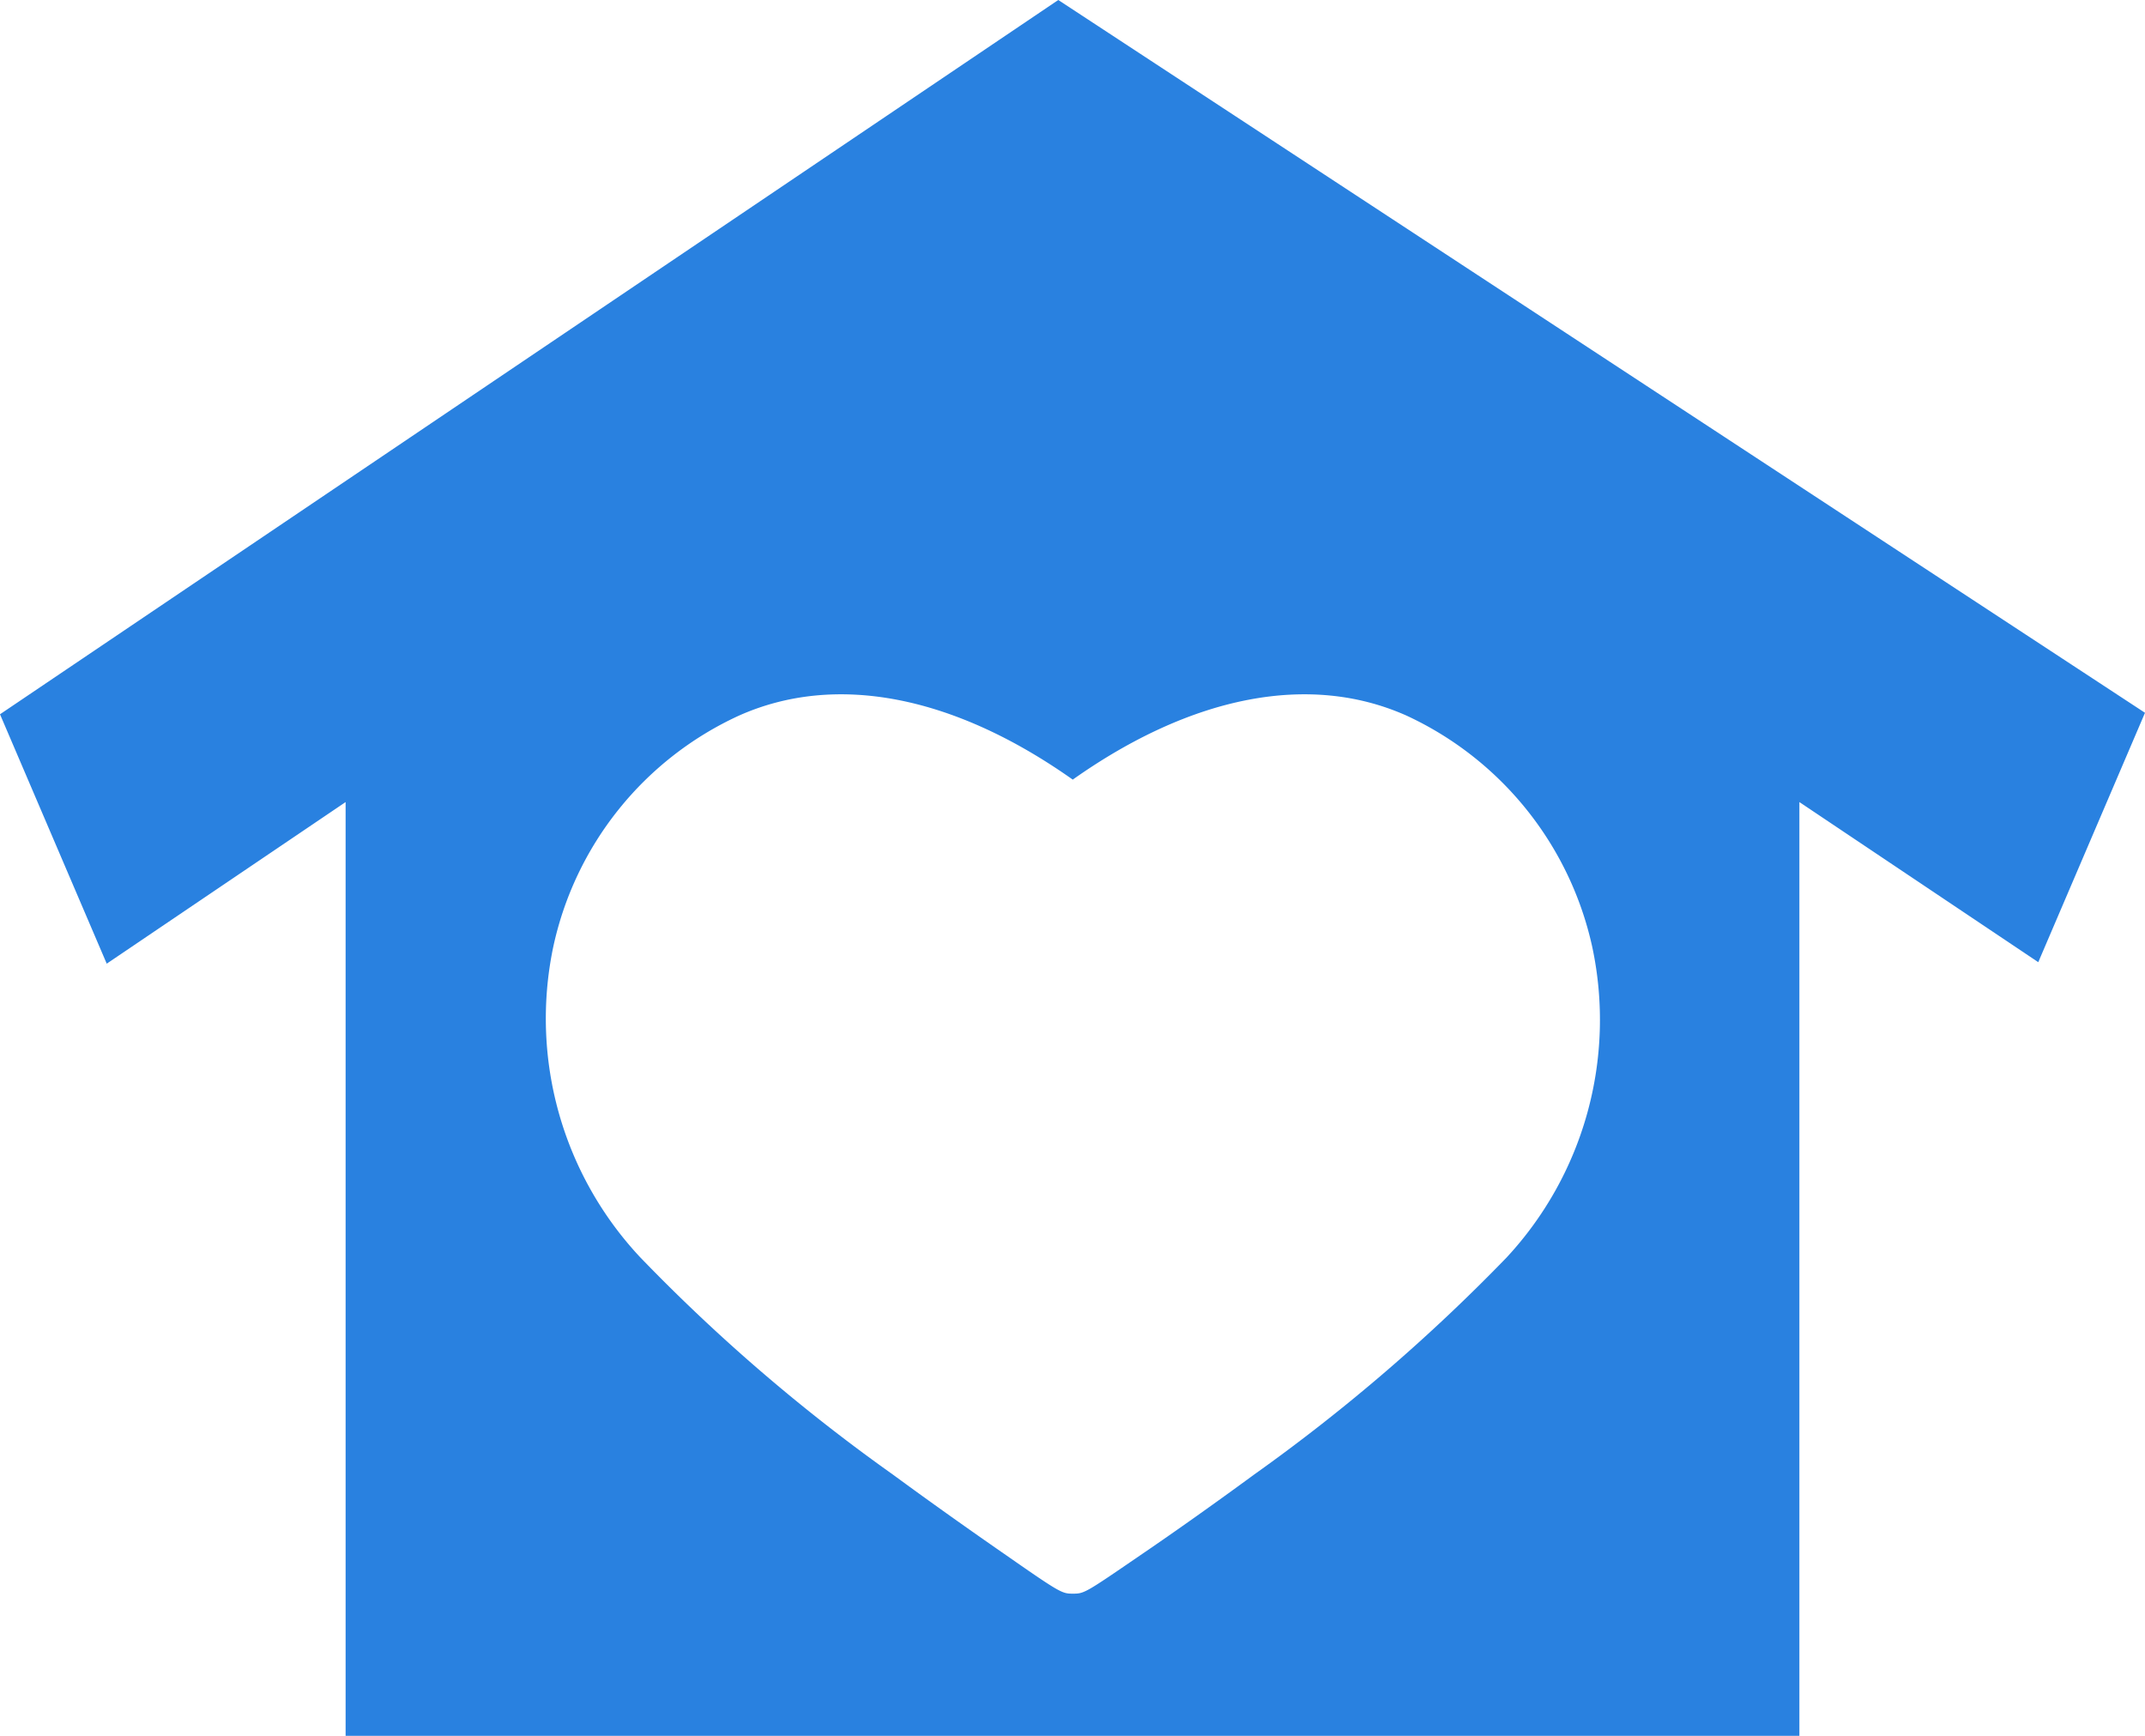
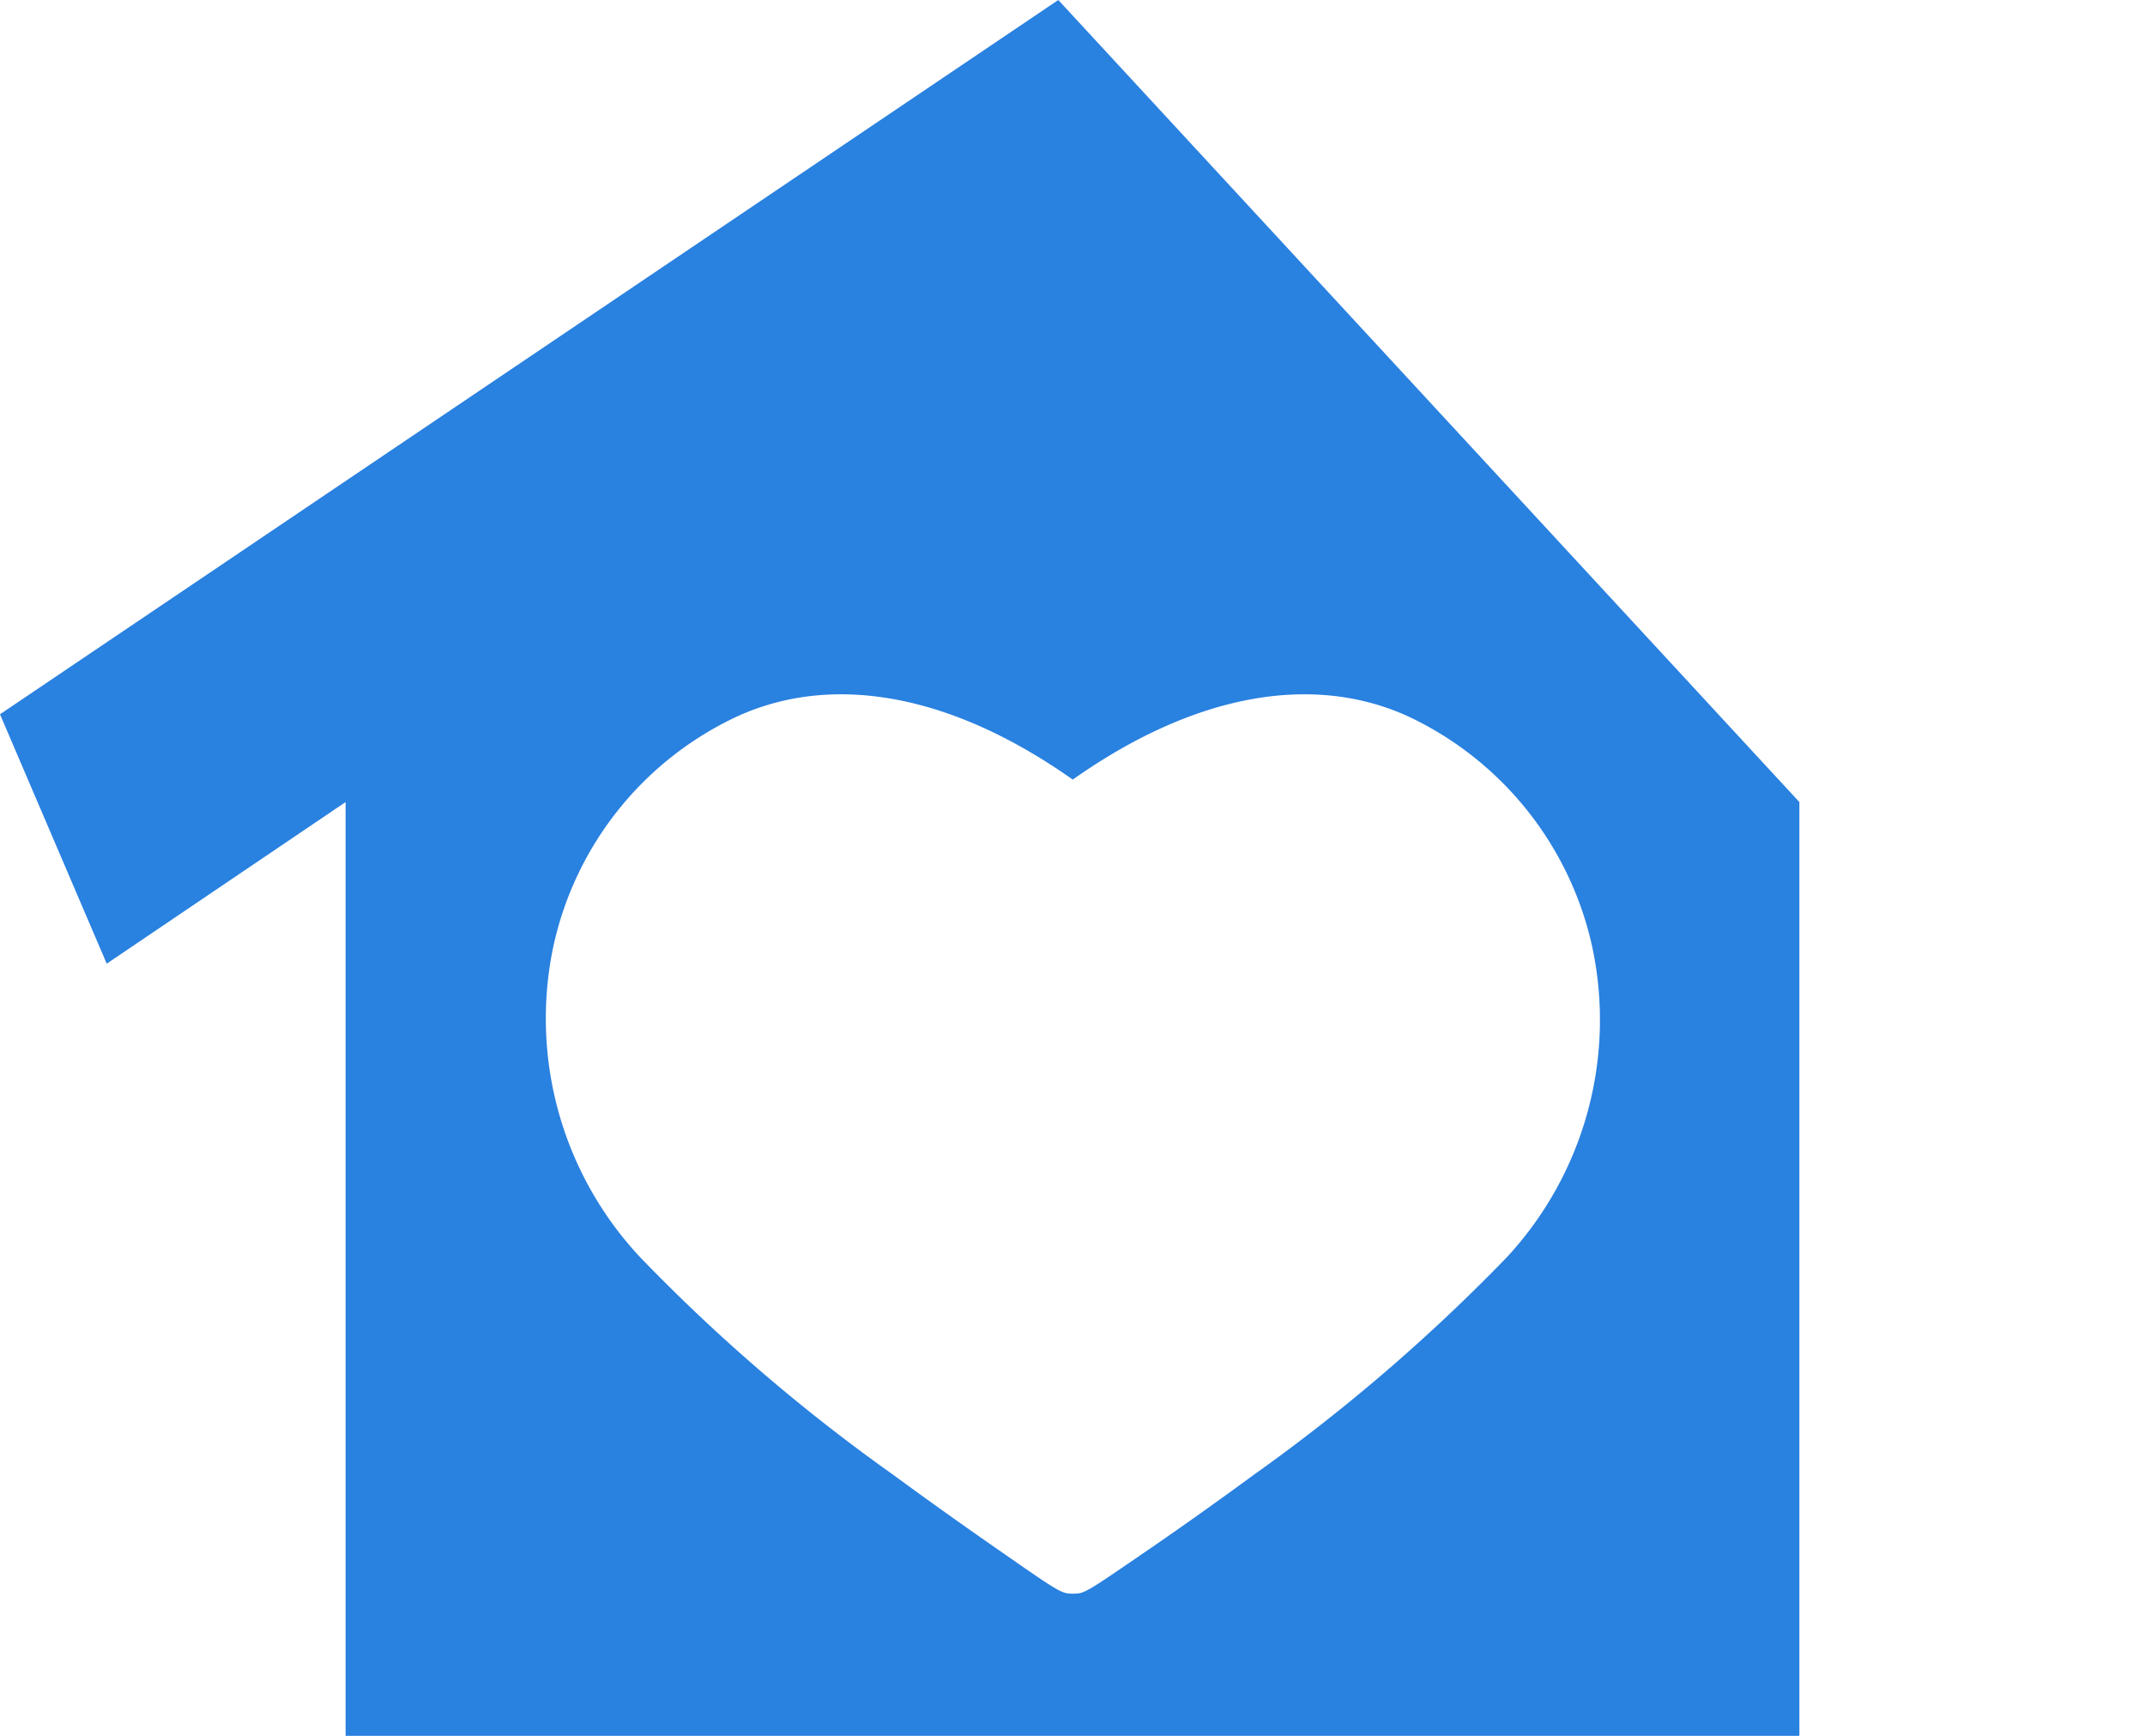
<svg xmlns="http://www.w3.org/2000/svg" viewBox="0 0 43.01 34.8">
  <defs>
    <style>.cls-1{fill:#2981e0;}</style>
  </defs>
  <g id="レイヤー_2" data-name="レイヤー 2">
    <g id="レイヤー_2-2" data-name="レイヤー 2">
-       <path class="cls-1" d="M6.93,16.08V34.8H36.08V16.08l4.79,3.21,2.14-5L21.22,0,0,14.32l2.14,5Zm23.28,9.13a36.44,36.44,0,0,1-5.06,4.35c-.94.69-1.77,1.27-2.3,1.63-1.08.74-1.11.76-1.33.76h0c-.22,0-.24,0-1.33-.76-.52-.36-1.35-.94-2.29-1.63a35.87,35.87,0,0,1-5.06-4.35A7,7,0,0,1,11.09,19a6.64,6.64,0,0,1,3.72-4.65c1.94-.87,4.31-.41,6.7,1.28,2.39-1.69,4.76-2.15,6.7-1.28A6.69,6.69,0,0,1,31.93,19,7,7,0,0,1,30.21,25.21Z" />
+       <path class="cls-1" d="M6.93,16.08V34.8H36.08V16.08L21.22,0,0,14.32l2.14,5Zm23.28,9.13a36.44,36.44,0,0,1-5.06,4.35c-.94.69-1.77,1.27-2.3,1.63-1.08.74-1.11.76-1.33.76h0c-.22,0-.24,0-1.33-.76-.52-.36-1.35-.94-2.29-1.63a35.87,35.87,0,0,1-5.06-4.35A7,7,0,0,1,11.09,19a6.64,6.64,0,0,1,3.72-4.65c1.94-.87,4.31-.41,6.7,1.28,2.39-1.69,4.76-2.15,6.7-1.28A6.69,6.69,0,0,1,31.93,19,7,7,0,0,1,30.21,25.21Z" />
    </g>
  </g>
</svg>